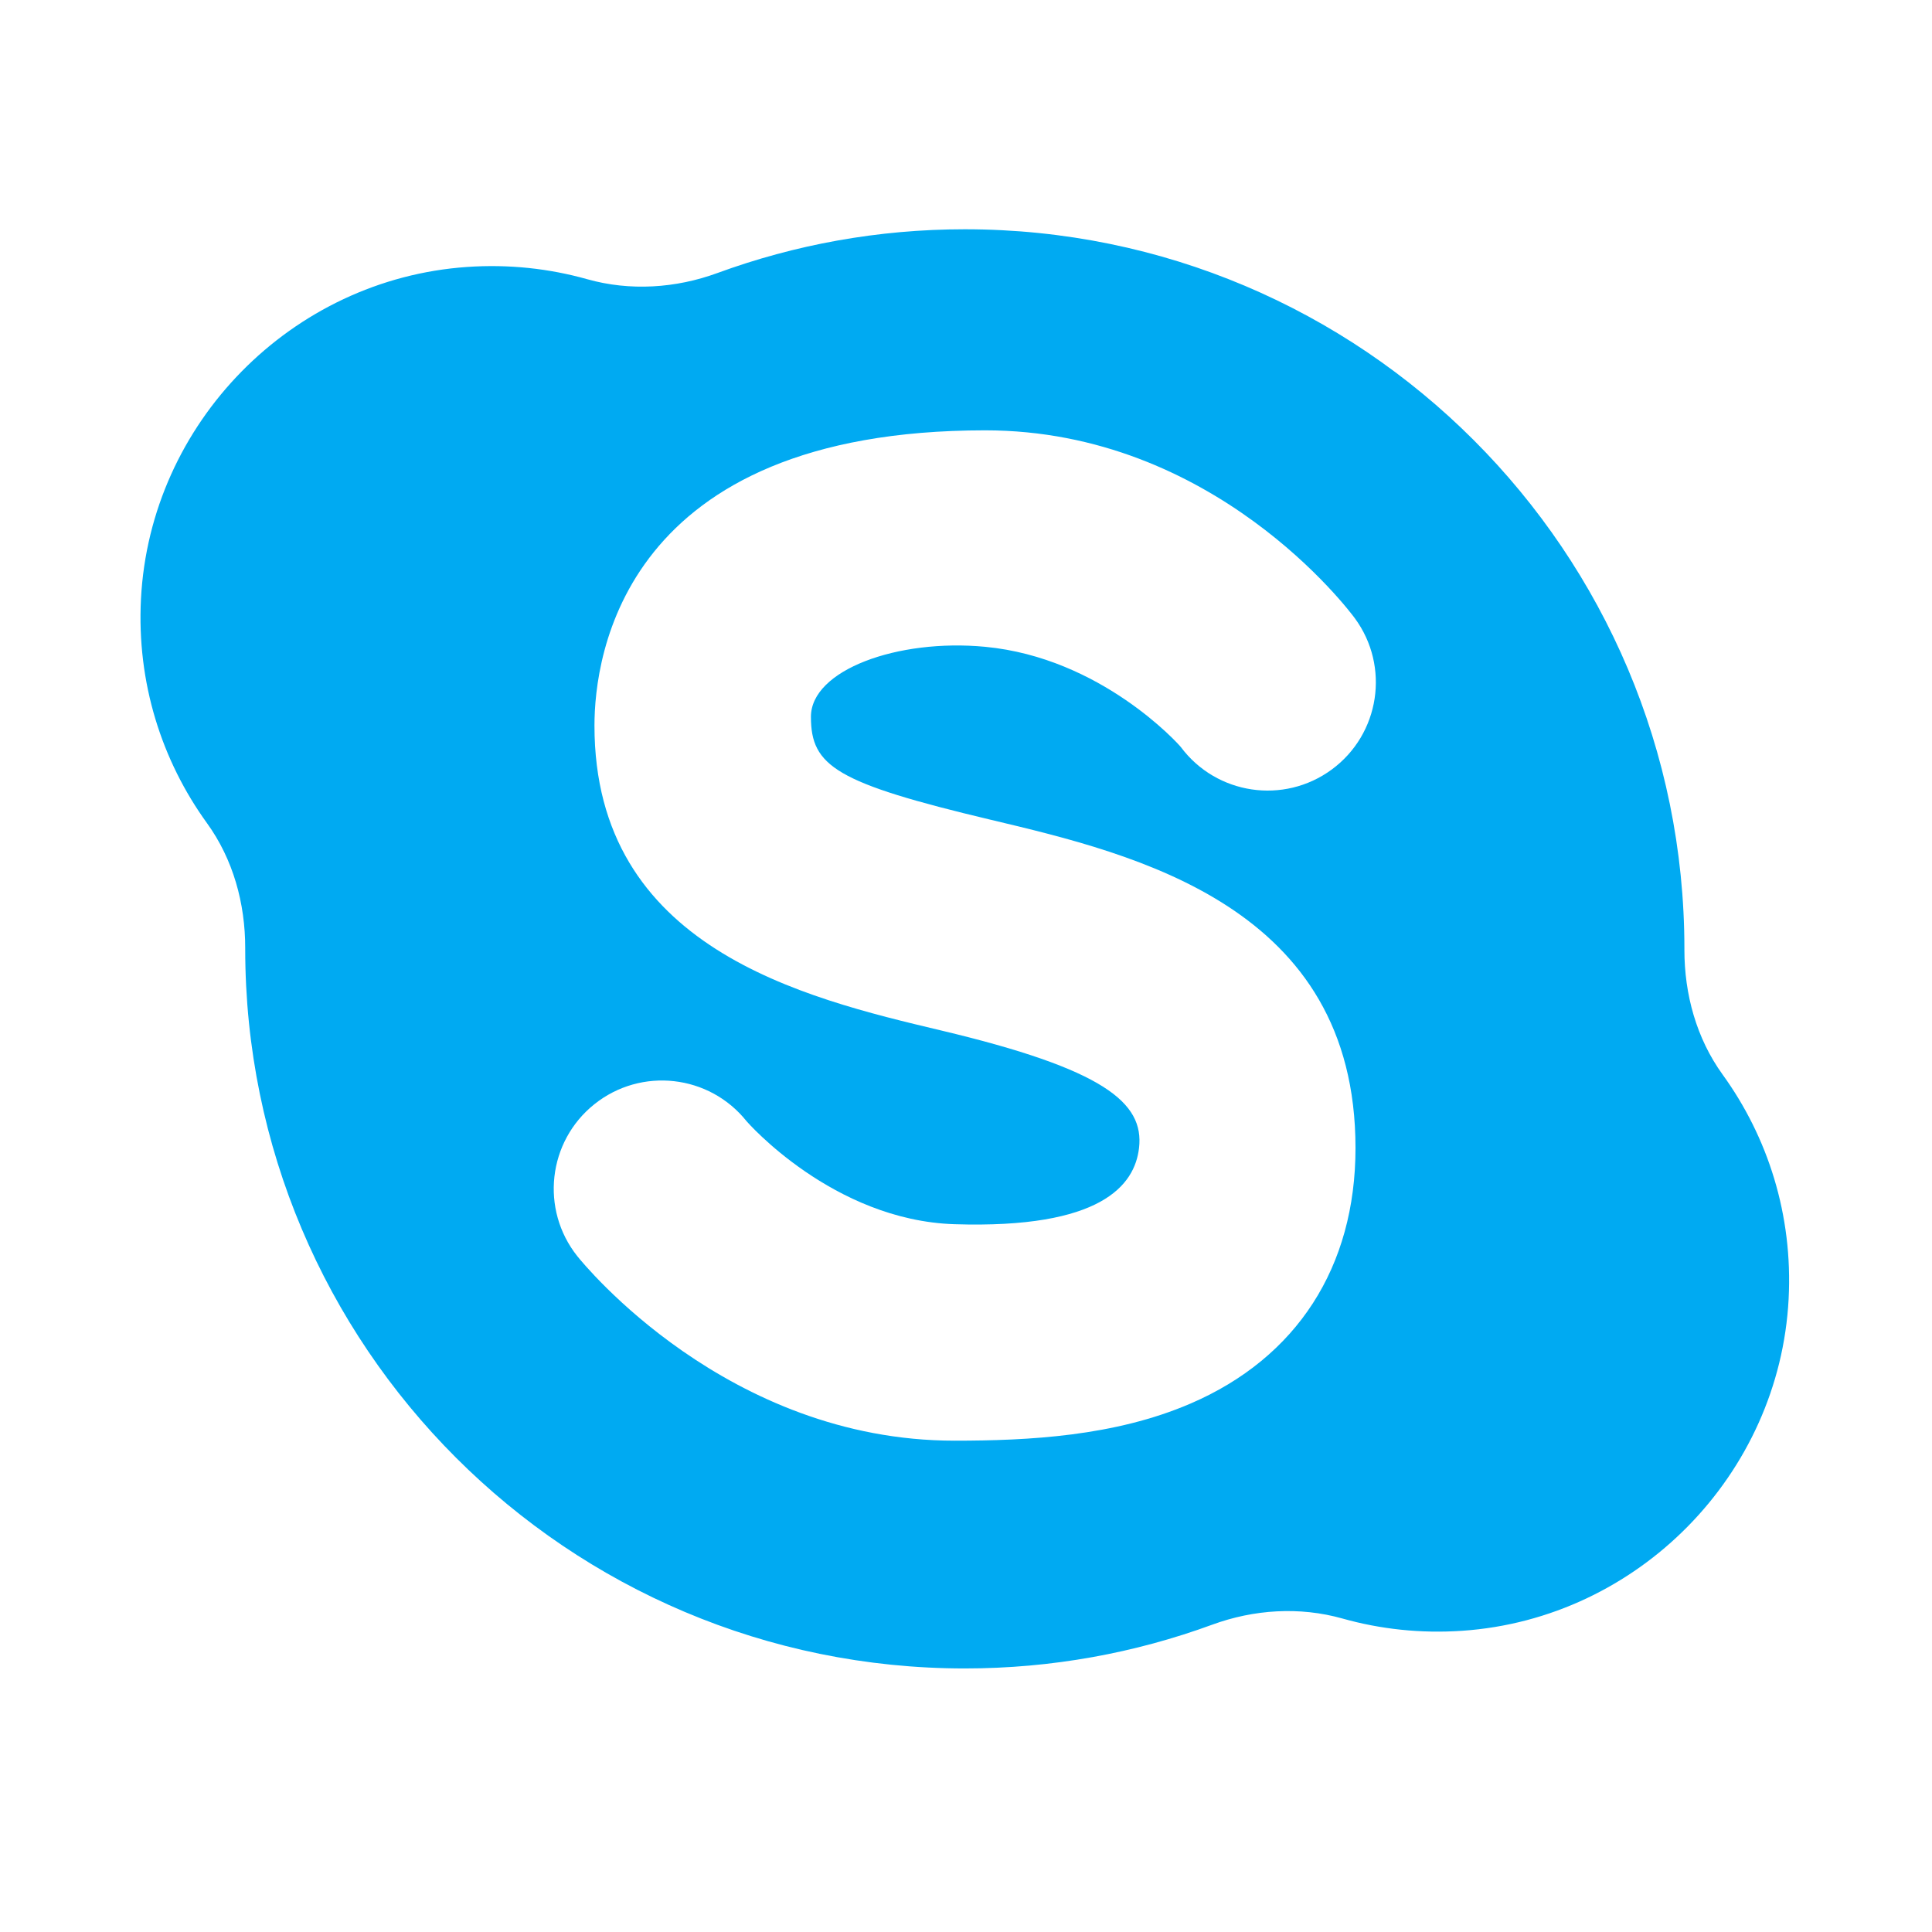
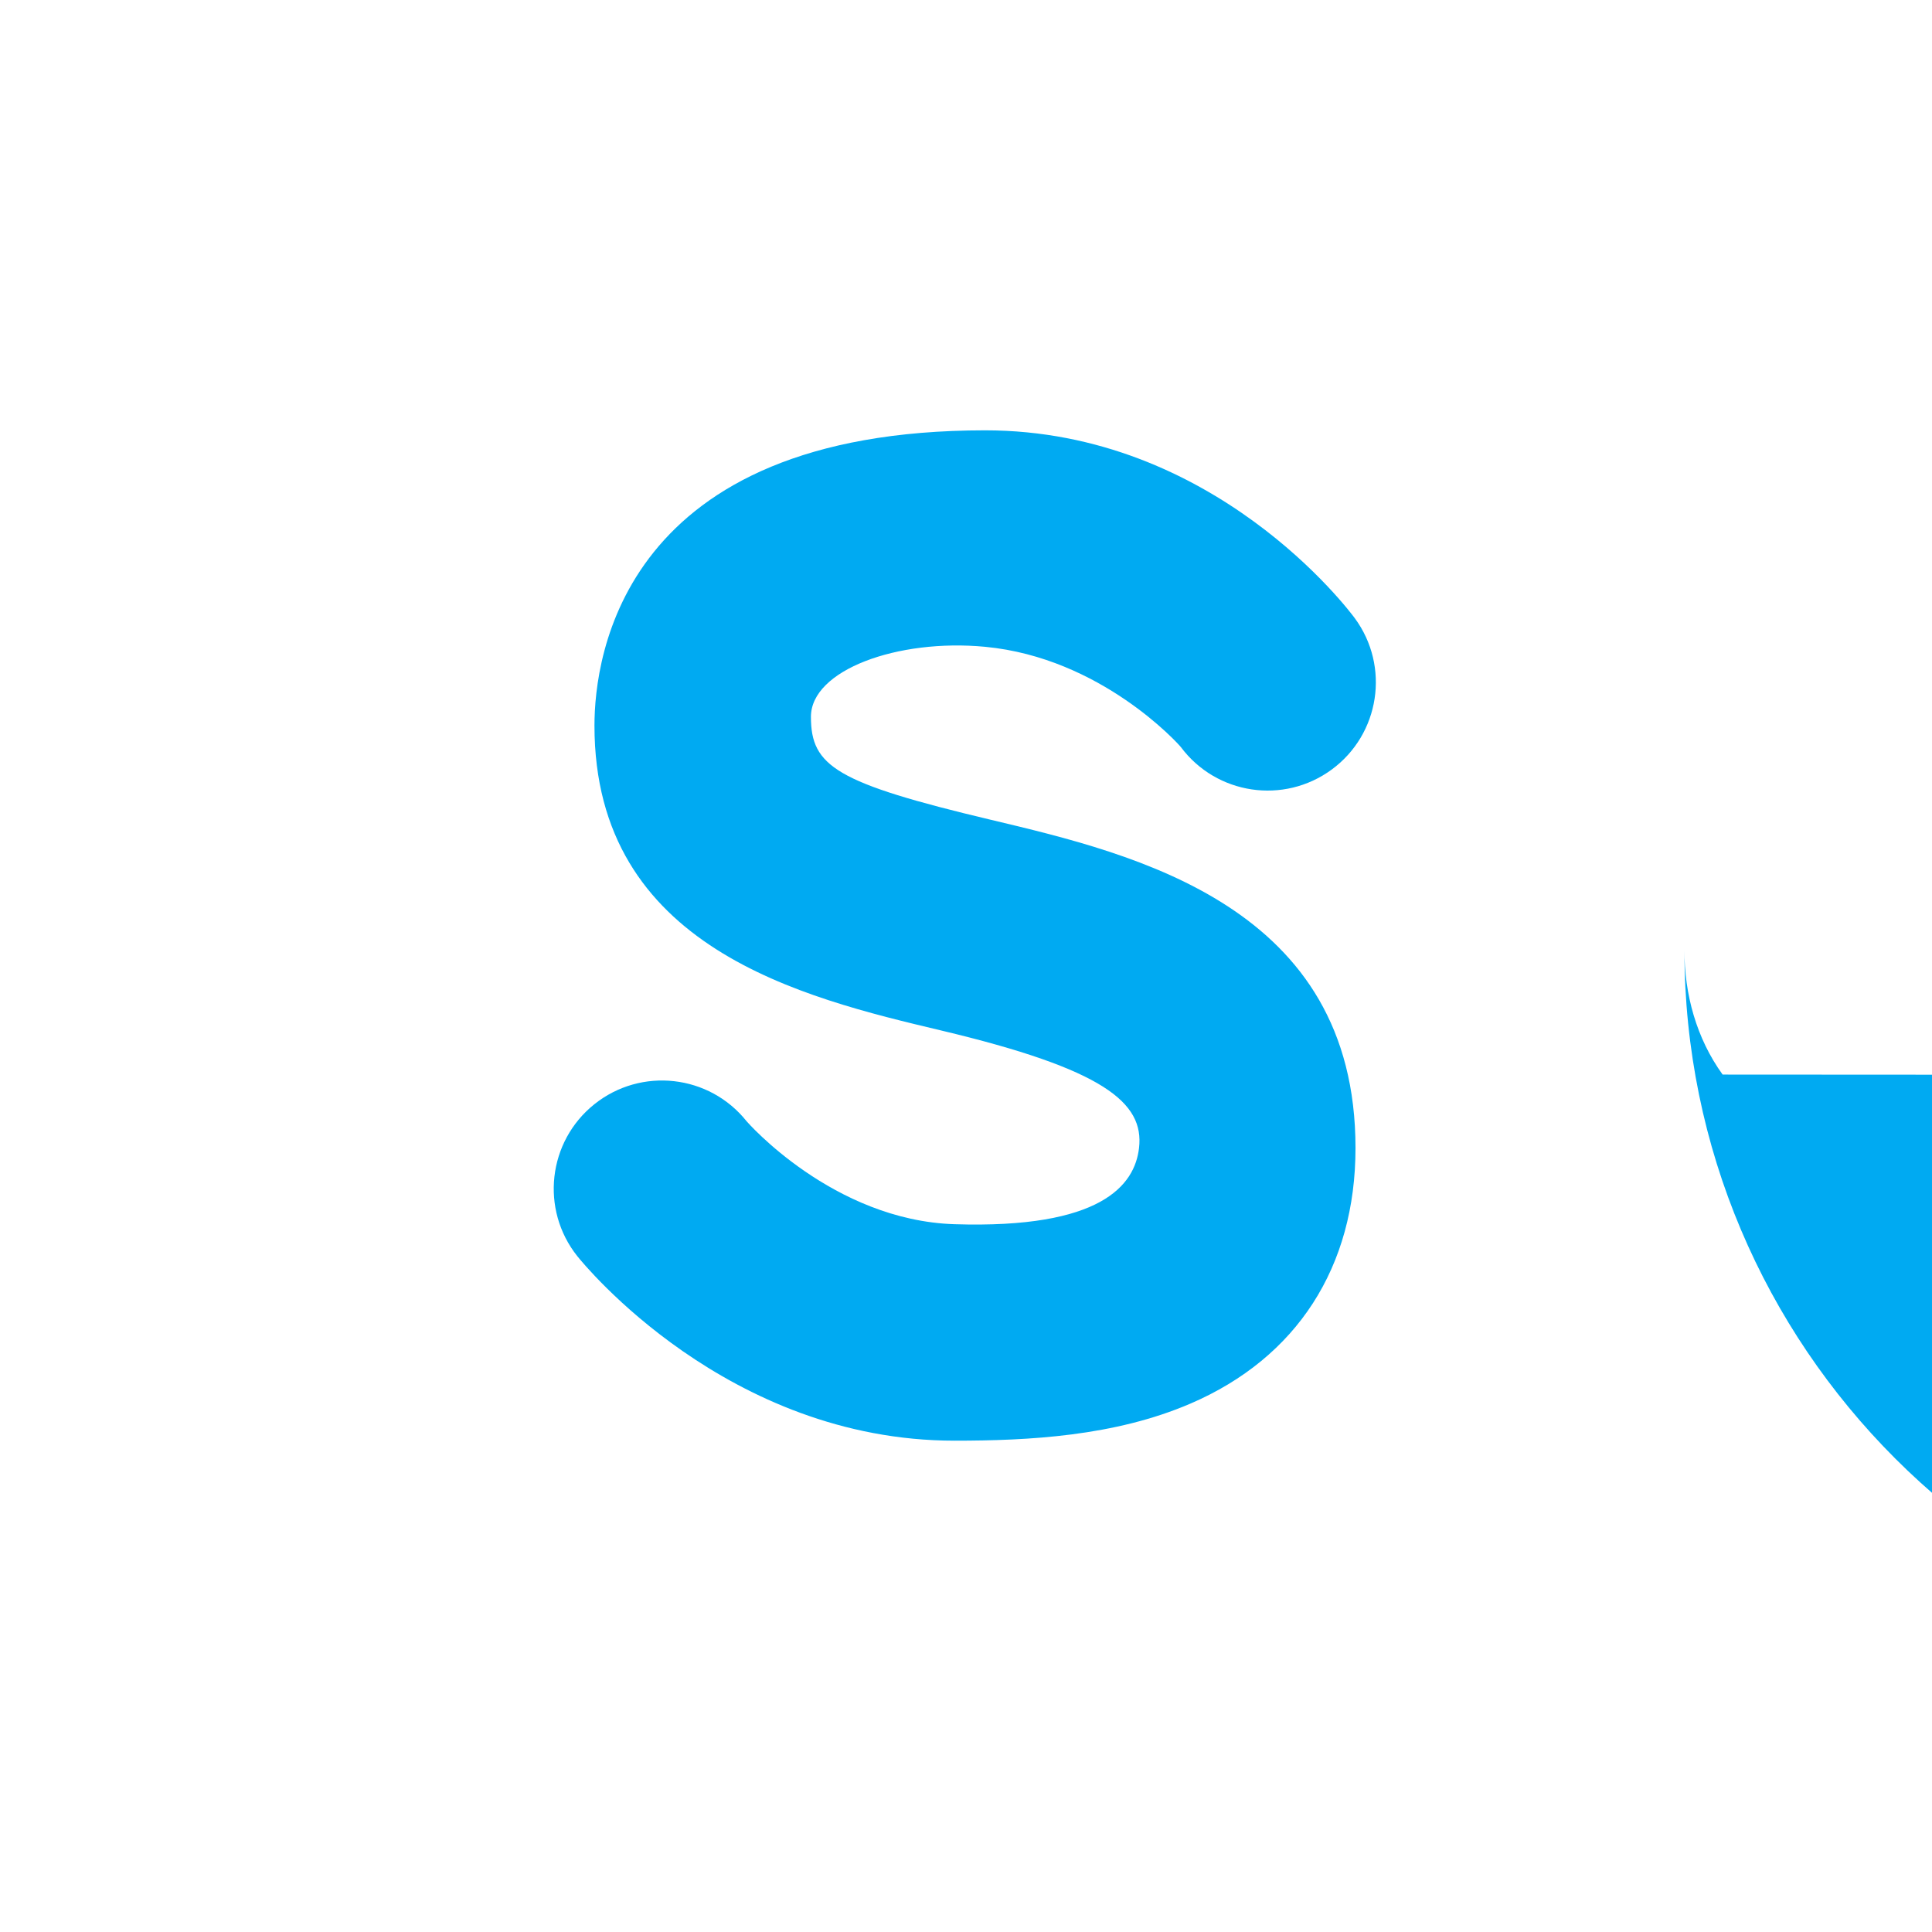
<svg xmlns="http://www.w3.org/2000/svg" viewBox="0 0 400.932 400.932">
-   <path d="M357.482 222.998c-5.428-7.502-7.944-16.665-7.933-25.926l.001-.162c0-82.473-66.858-149.331-149.331-149.331-18.042 0-35.329 3.211-51.338 9.079-8.66 3.174-18.148 3.784-27.027 1.283-7.843-2.209-16.221-3.141-24.9-2.544-36.458 2.509-65.809 32.388-67.699 68.884-.902 17.42 4.322 33.579 13.698 46.539 5.428 7.502 7.944 16.665 7.933 25.926v.162c0 82.473 66.857 149.331 149.331 149.331 18.043 0 35.33-3.211 51.338-9.079 8.66-3.174 18.148-3.784 27.026-1.283 7.843 2.209 16.22 3.141 24.9 2.544 36.458-2.509 65.808-32.387 67.699-68.882.902-17.42-4.322-33.58-13.698-46.541zm-151.797-52.86c30.11 7.16 75.611 17.98 75.611 68.1 0 24.69-12.159 43.525-34.239 53.033-15.756 6.786-33.588 7.701-48.954 7.701-47.22 0-77.043-36.717-78.29-38.28-7.733-9.699-6.141-23.832 3.558-31.564s23.83-6.141 31.564 3.556c.069.083 17.904 20.566 43.167 21.367 30.421.965 37.371-8.086 38.27-15.812 1.098-9.436-7.296-16.363-41.084-24.398-28.639-6.811-71.924-17.104-71.924-63.263 0-14.374 5.846-61.275 81.077-61.275 47.503 0 75.542 37.4 76.713 38.993 7.347 9.995 5.202 24.054-4.793 31.401-9.951 7.315-23.922 5.221-31.297-4.652-.529-.68-16.579-18.537-40.623-20.819-18.193-1.728-36.155 4.832-36.155 14.524 0 10.268 5.158 13.722 37.398 21.389z" fill="#00aaf2" />
+   <path d="M357.482 222.998c-5.428-7.502-7.944-16.665-7.933-25.926l.001-.162v.162c0 82.473 66.857 149.331 149.331 149.331 18.043 0 35.33-3.211 51.338-9.079 8.66-3.174 18.148-3.784 27.026-1.283 7.843 2.209 16.22 3.141 24.9 2.544 36.458-2.509 65.808-32.387 67.699-68.882.902-17.42-4.322-33.58-13.698-46.541zm-151.797-52.86c30.11 7.16 75.611 17.98 75.611 68.1 0 24.69-12.159 43.525-34.239 53.033-15.756 6.786-33.588 7.701-48.954 7.701-47.22 0-77.043-36.717-78.29-38.28-7.733-9.699-6.141-23.832 3.558-31.564s23.83-6.141 31.564 3.556c.069.083 17.904 20.566 43.167 21.367 30.421.965 37.371-8.086 38.27-15.812 1.098-9.436-7.296-16.363-41.084-24.398-28.639-6.811-71.924-17.104-71.924-63.263 0-14.374 5.846-61.275 81.077-61.275 47.503 0 75.542 37.4 76.713 38.993 7.347 9.995 5.202 24.054-4.793 31.401-9.951 7.315-23.922 5.221-31.297-4.652-.529-.68-16.579-18.537-40.623-20.819-18.193-1.728-36.155 4.832-36.155 14.524 0 10.268 5.158 13.722 37.398 21.389z" fill="#00aaf2" />
</svg>